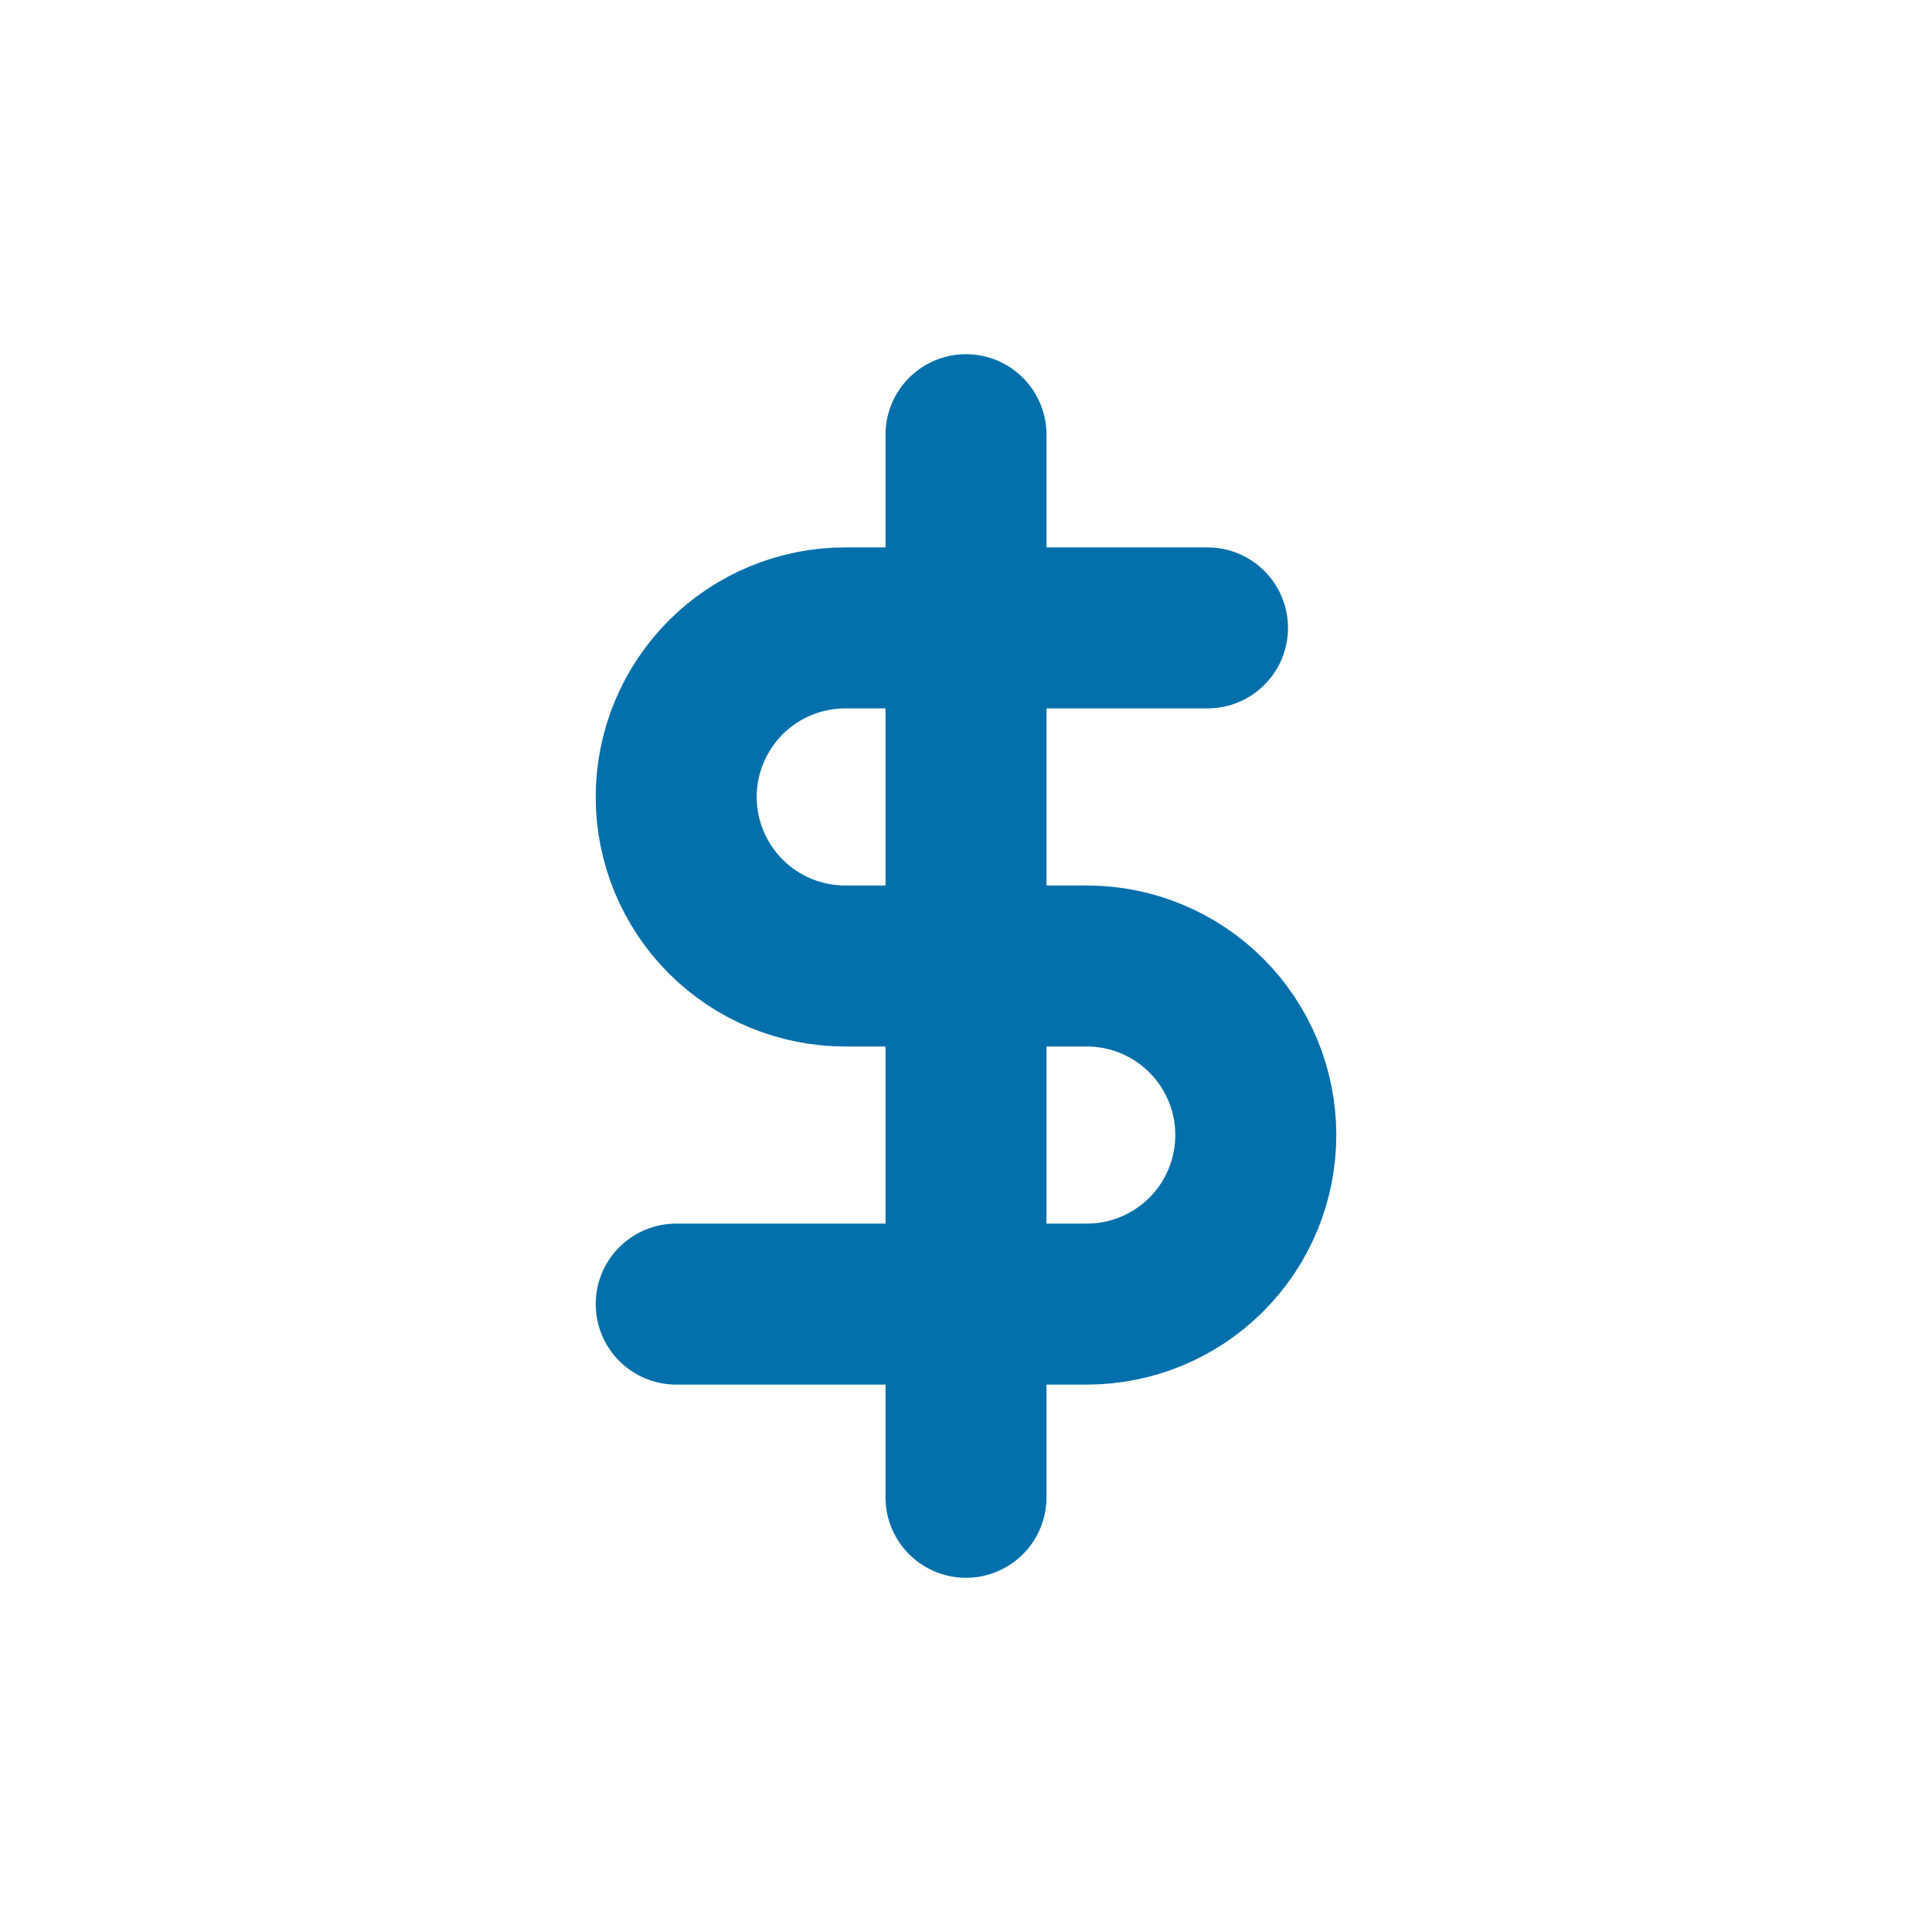
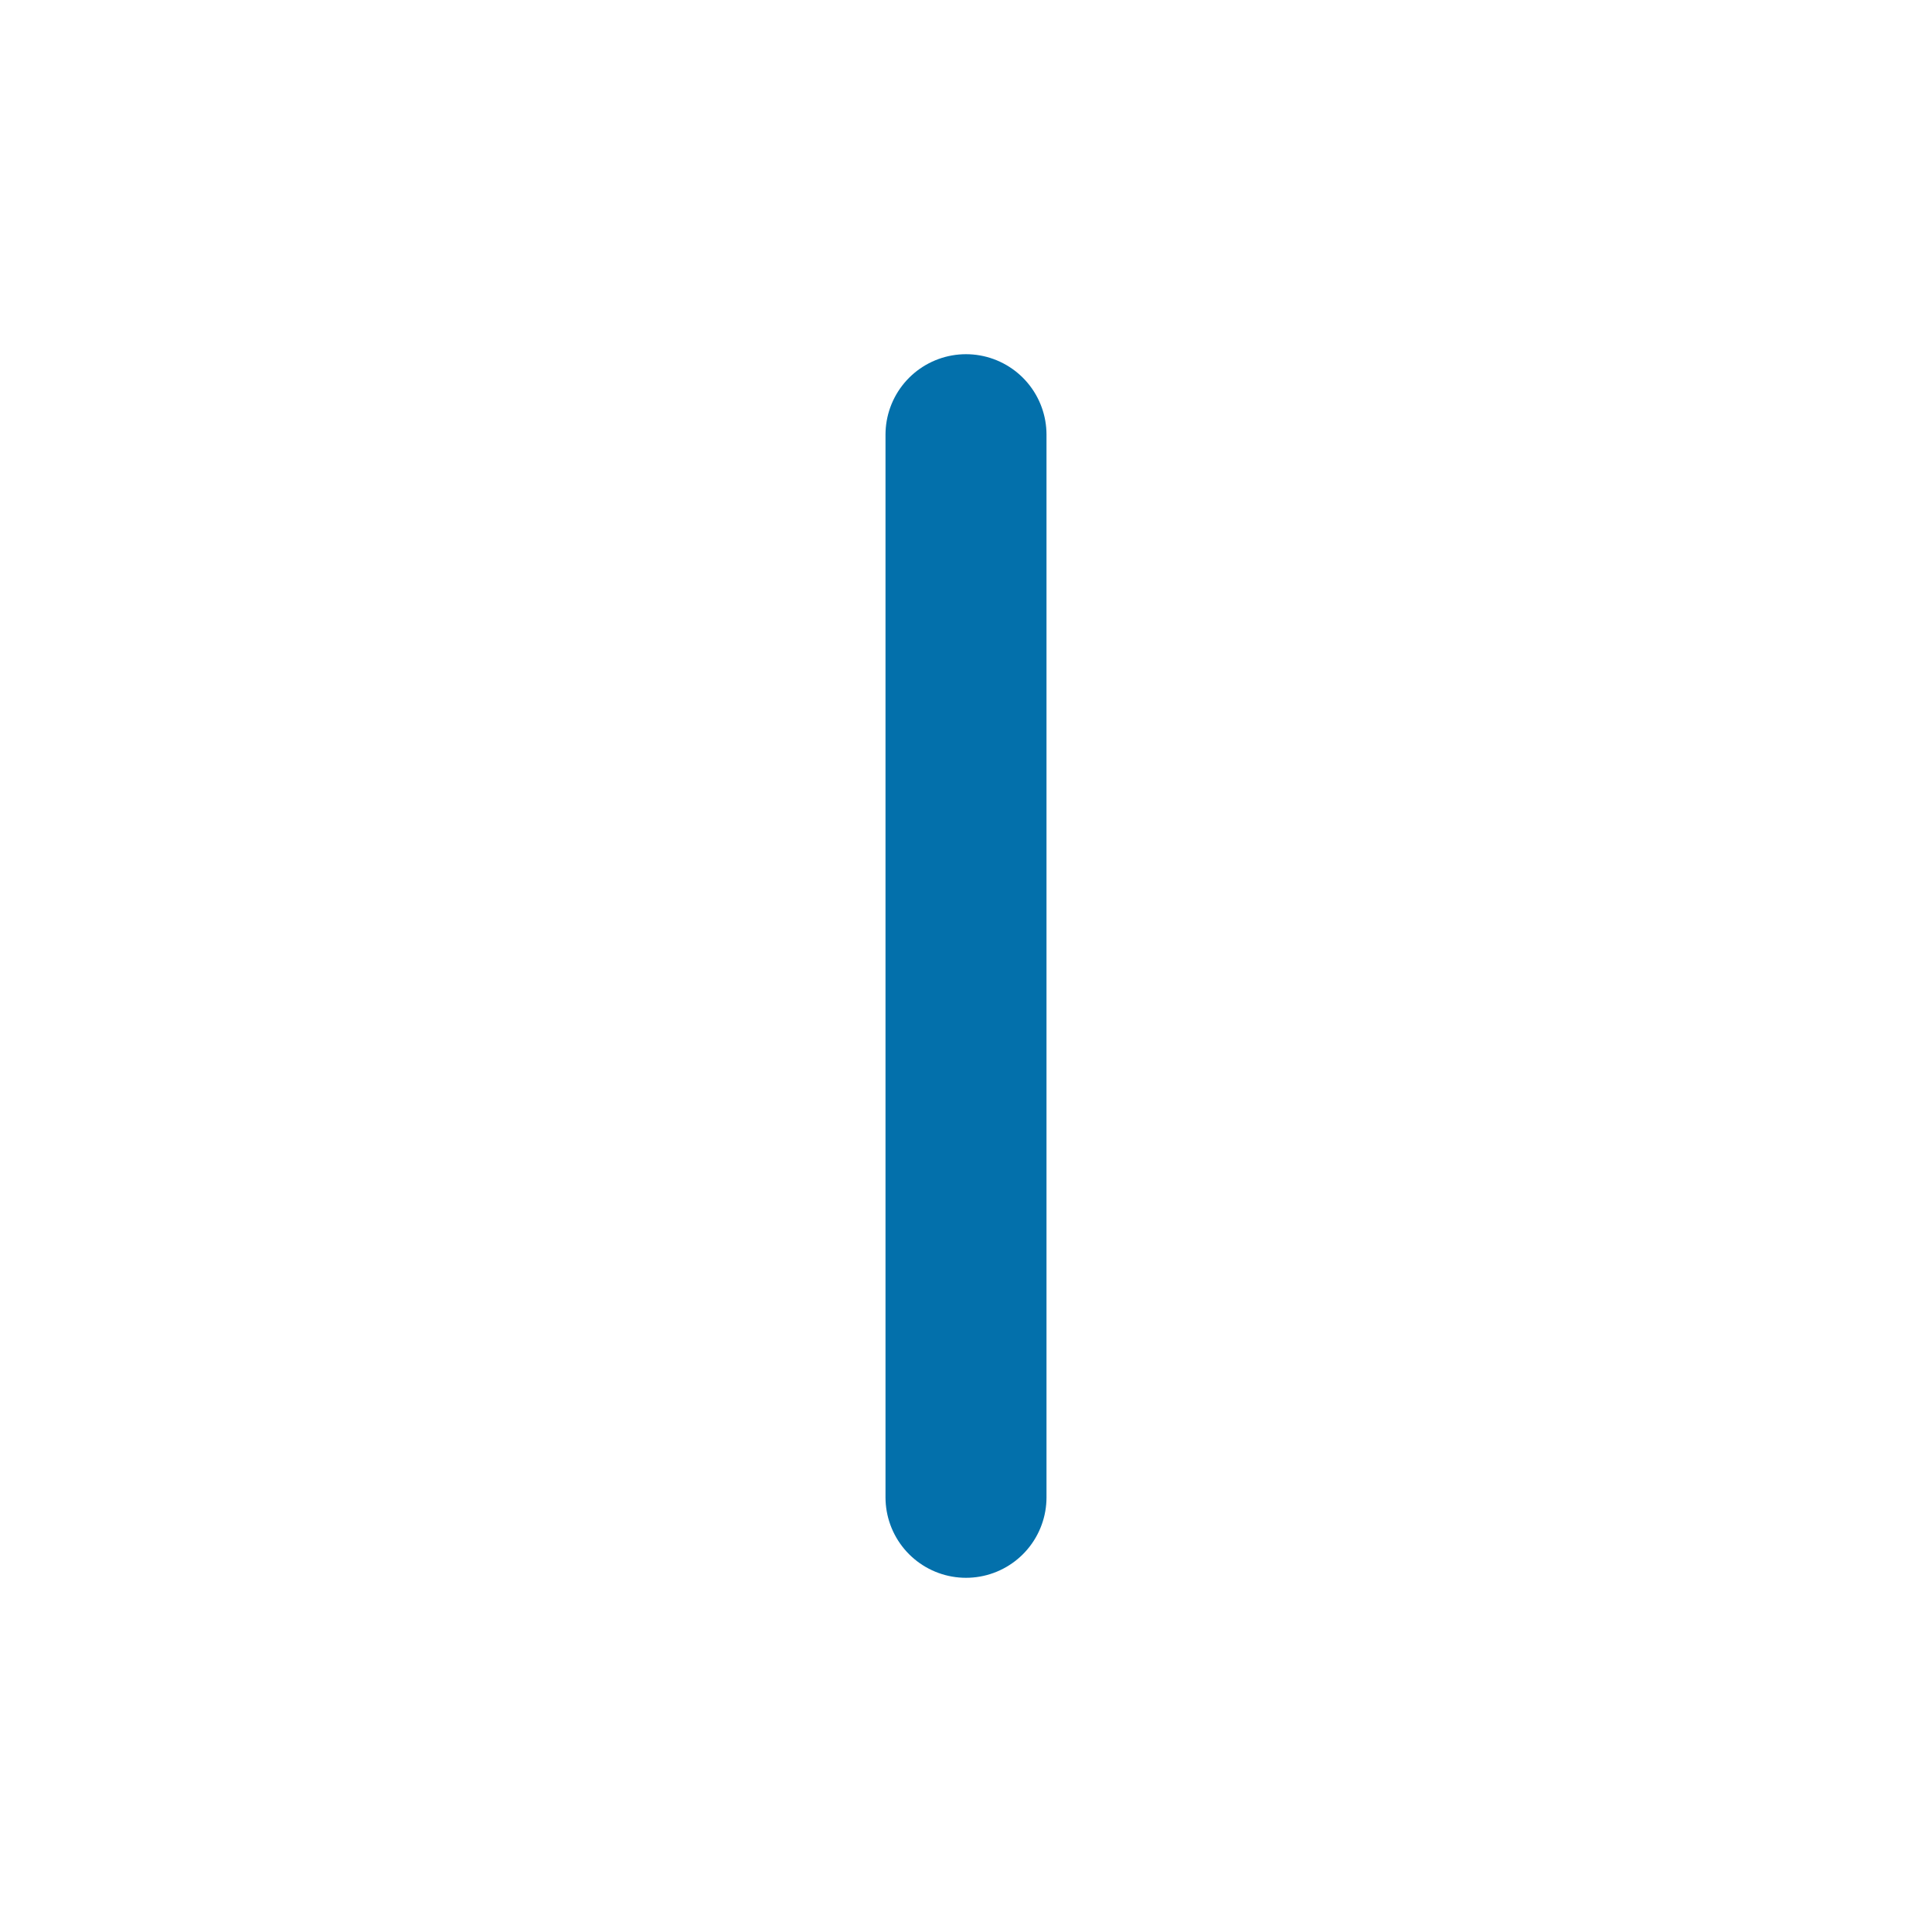
<svg xmlns="http://www.w3.org/2000/svg" width="24" height="24" viewBox="0 0 24 24" fill="none">
  <path d="M12 5.4V18.6" stroke="#0370AB" stroke-width="2" stroke-linecap="round" stroke-linejoin="round" />
-   <path d="M15 7.8H10.5C9.943 7.8 9.409 8.021 9.015 8.415C8.622 8.809 8.4 9.343 8.4 9.9C8.4 10.457 8.622 10.991 9.015 11.385C9.409 11.779 9.943 12 10.5 12H13.5C14.057 12 14.591 12.221 14.985 12.615C15.379 13.009 15.6 13.543 15.6 14.1C15.6 14.657 15.379 15.191 14.985 15.585C14.591 15.979 14.057 16.2 13.5 16.2H8.4" stroke="#0370AB" stroke-width="2" stroke-linecap="round" stroke-linejoin="round" />
</svg>